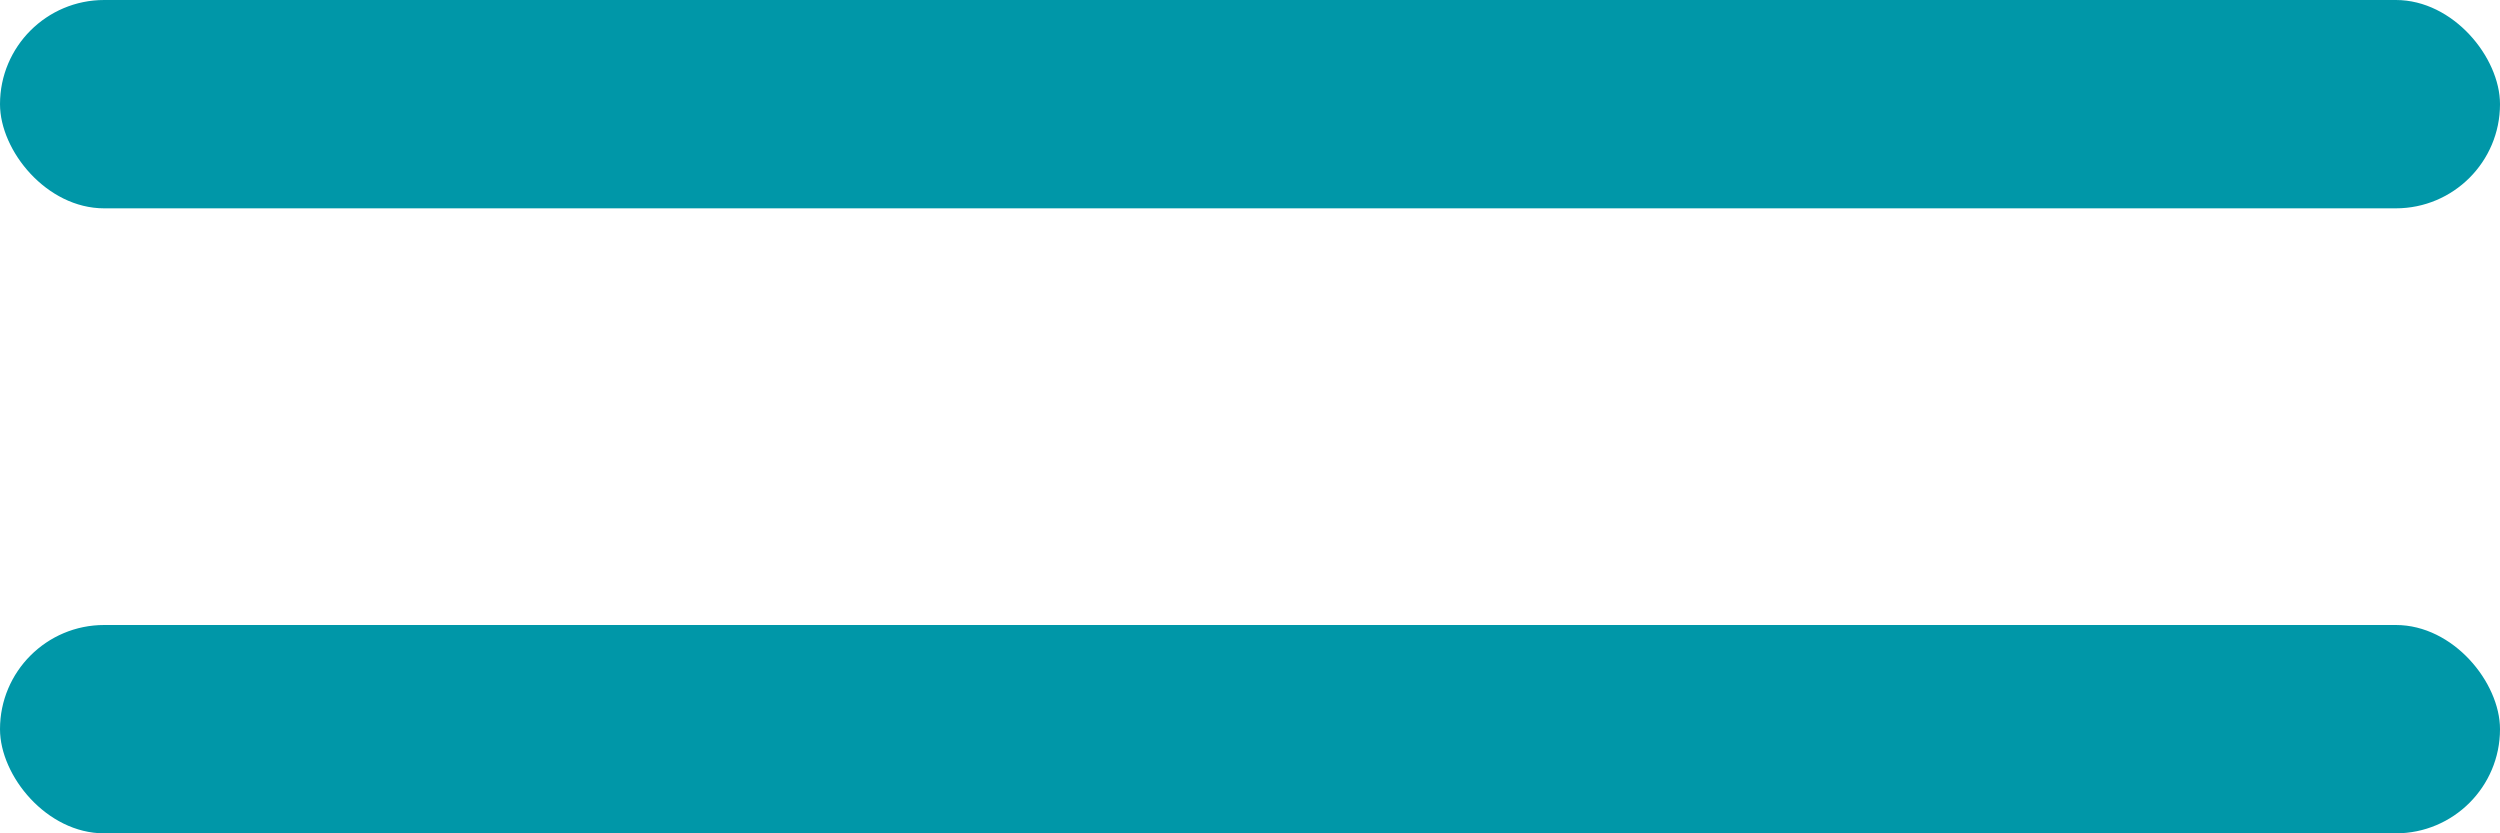
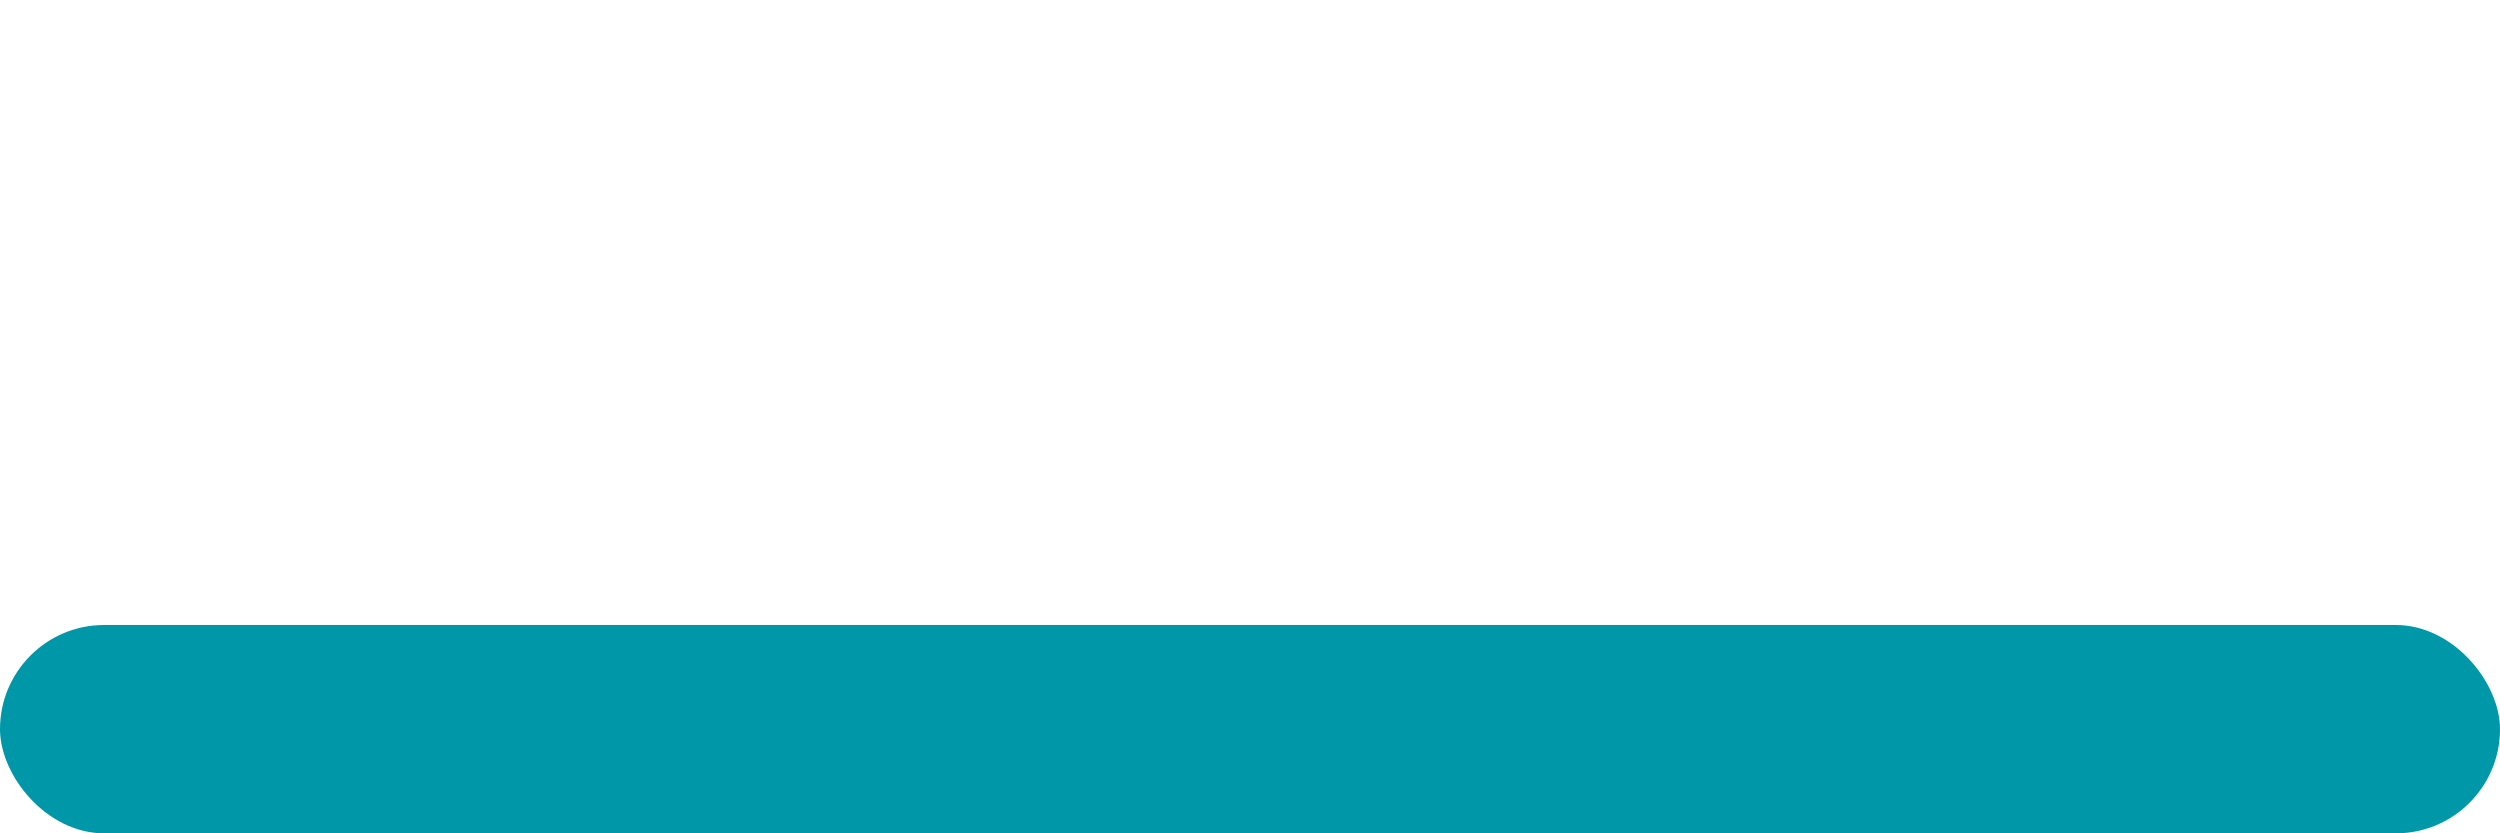
<svg xmlns="http://www.w3.org/2000/svg" width="60" height="20" viewBox="0 0 60 20" fill="none">
-   <rect width="60" height="5" rx="2.5" fill="#0097A8" />
  <rect y="15" width="60" height="5" rx="2.5" fill="#0097A8" />
</svg>